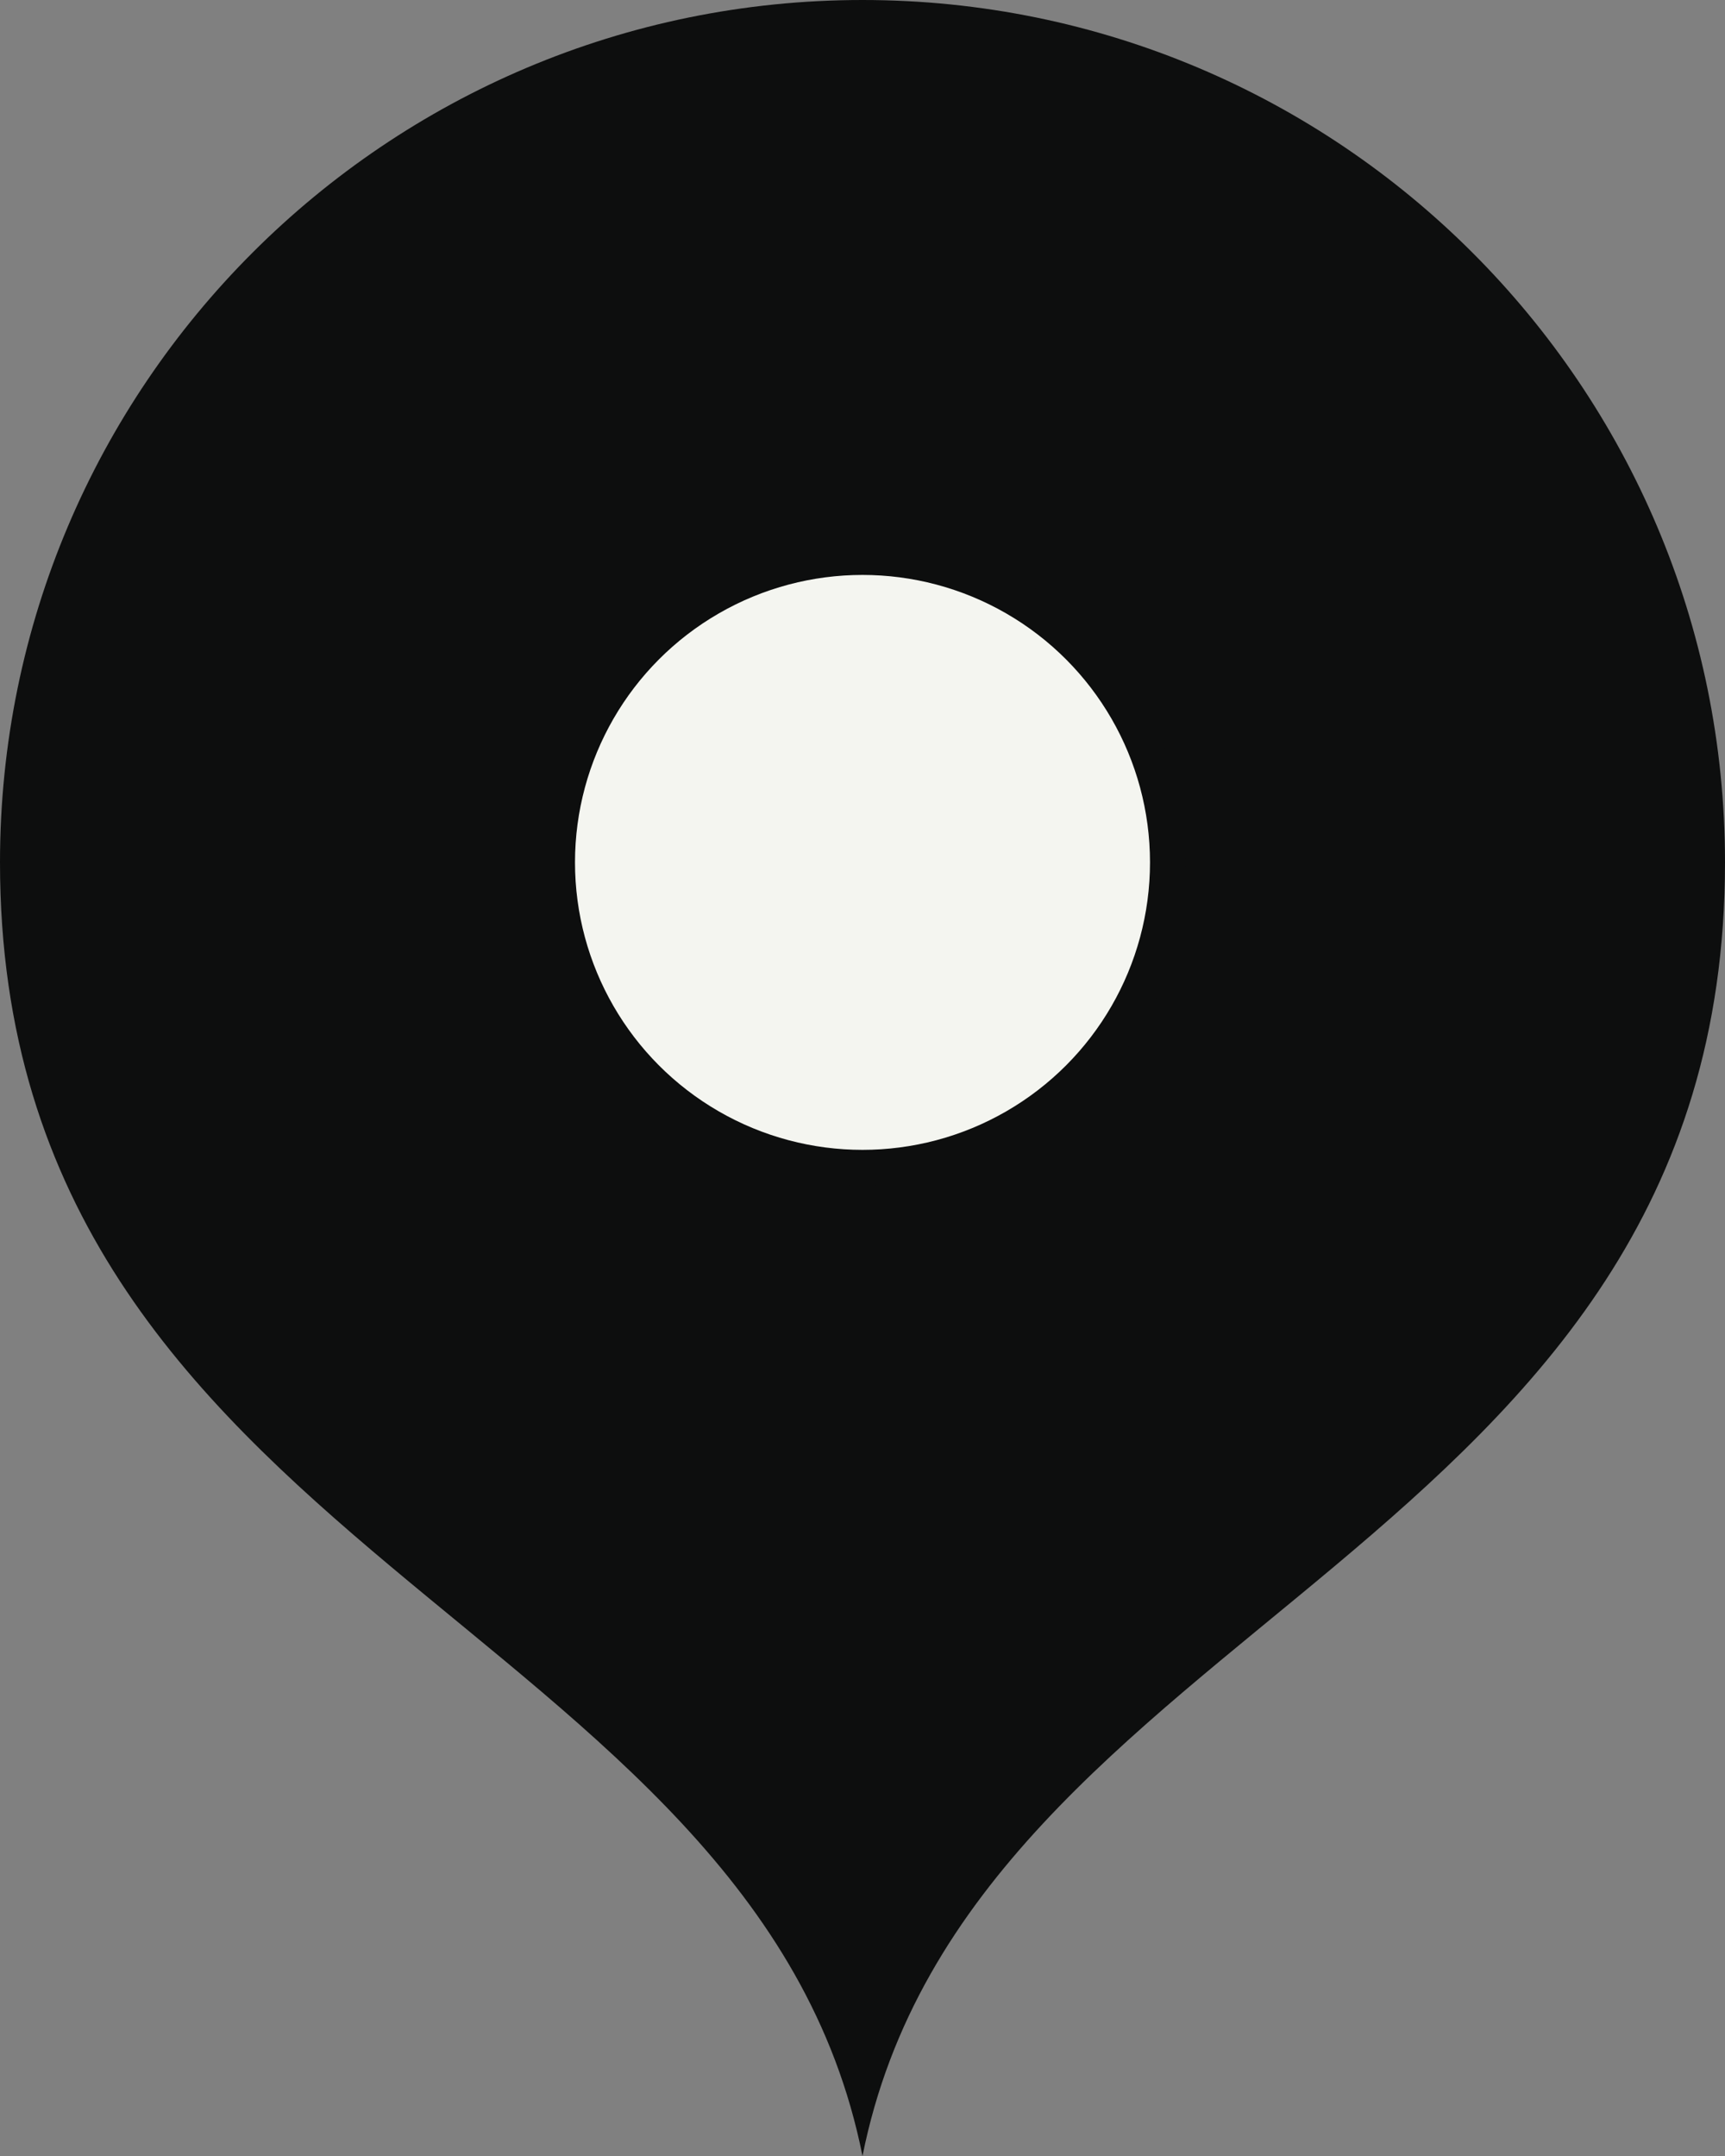
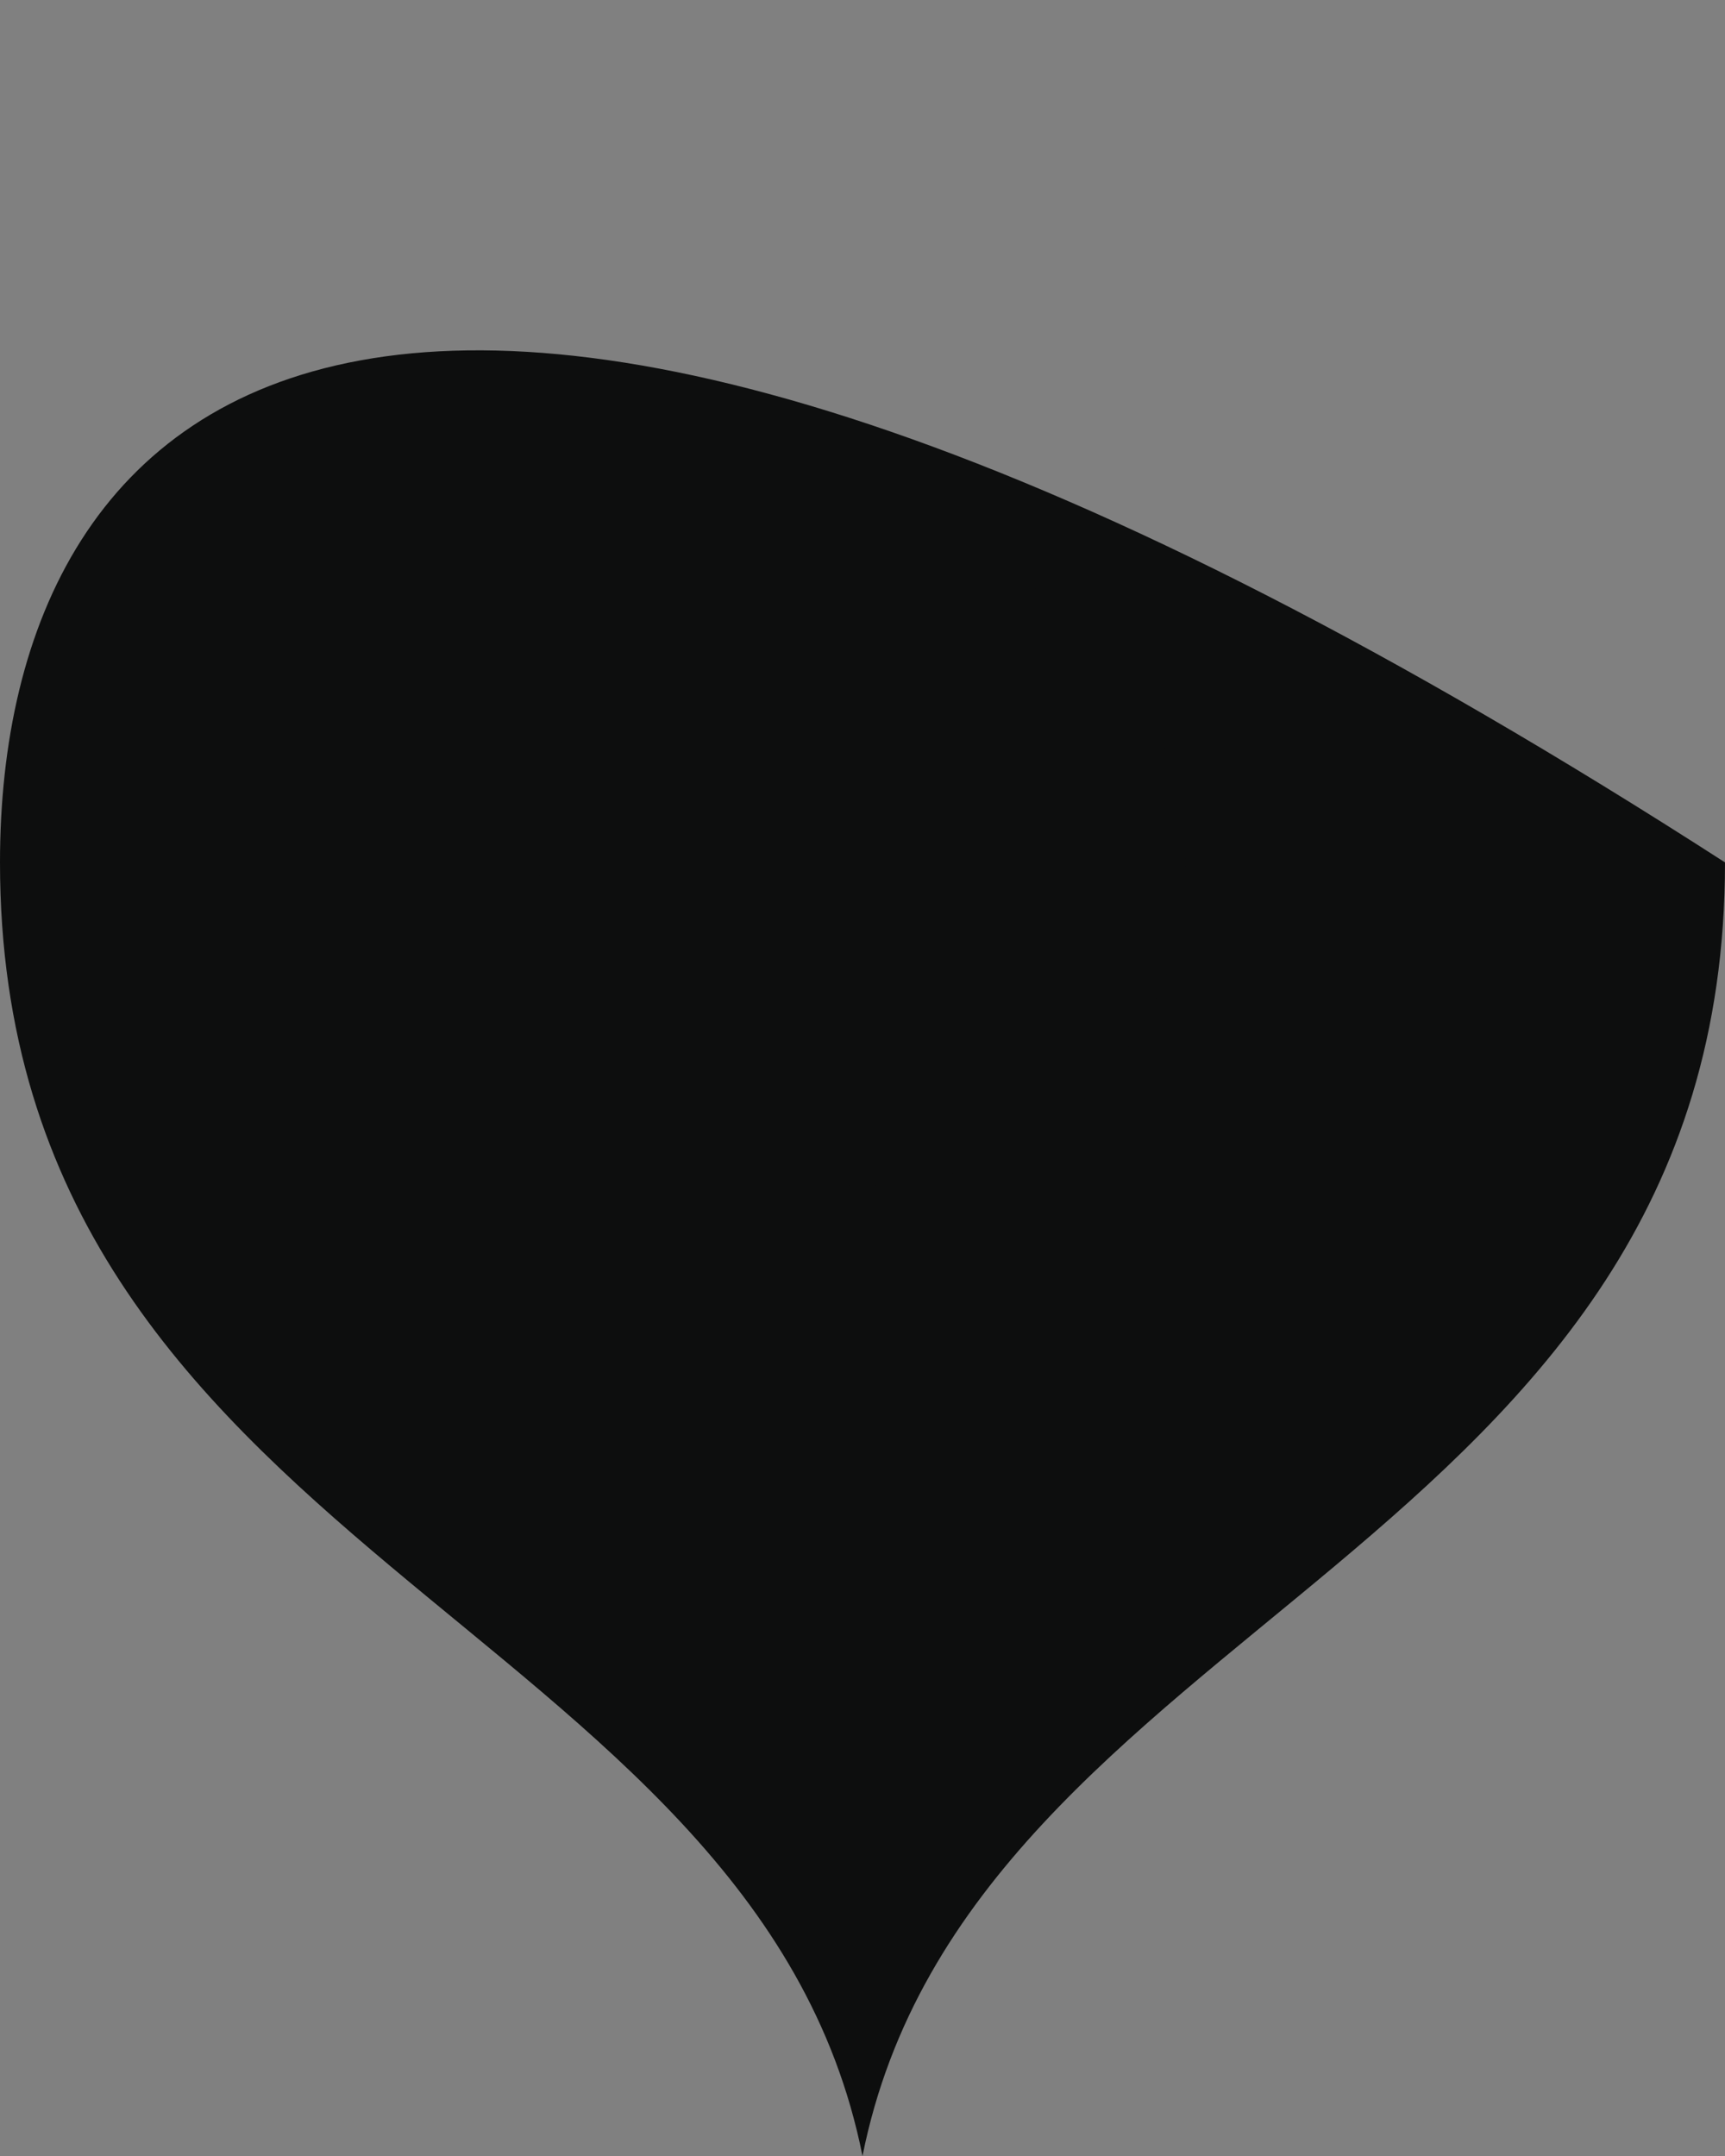
<svg xmlns="http://www.w3.org/2000/svg" width="12" height="15" viewBox="0 0 12 15" fill="none">
  <rect x="0" y="0" width="12" height="15" fill="#808080" stroke="none" />
-   <path d="M6 15C6.75 11.25 12 10.814 12 6C12 2.686 9.314 0 6 0C2.686 0 0 2.686 0 6C0 10.814 5.25 11.25 6 15Z" fill="#0D0E0E" />
+   <path d="M6 15C6.75 11.25 12 10.814 12 6C2.686 0 0 2.686 0 6C0 10.814 5.25 11.25 6 15Z" fill="#0D0E0E" />
  <path d="M6 8.25C7.243 8.25 8.25 7.243 8.25 6C8.25 4.757 7.243 3.75 6 3.75C4.757 3.75 3.75 4.757 3.75 6C3.75 7.243 4.757 8.25 6 8.25Z" fill="#0D0E0E" />
-   <circle cx="6" cy="6" r="2" fill="#F4F5F0" />
</svg>